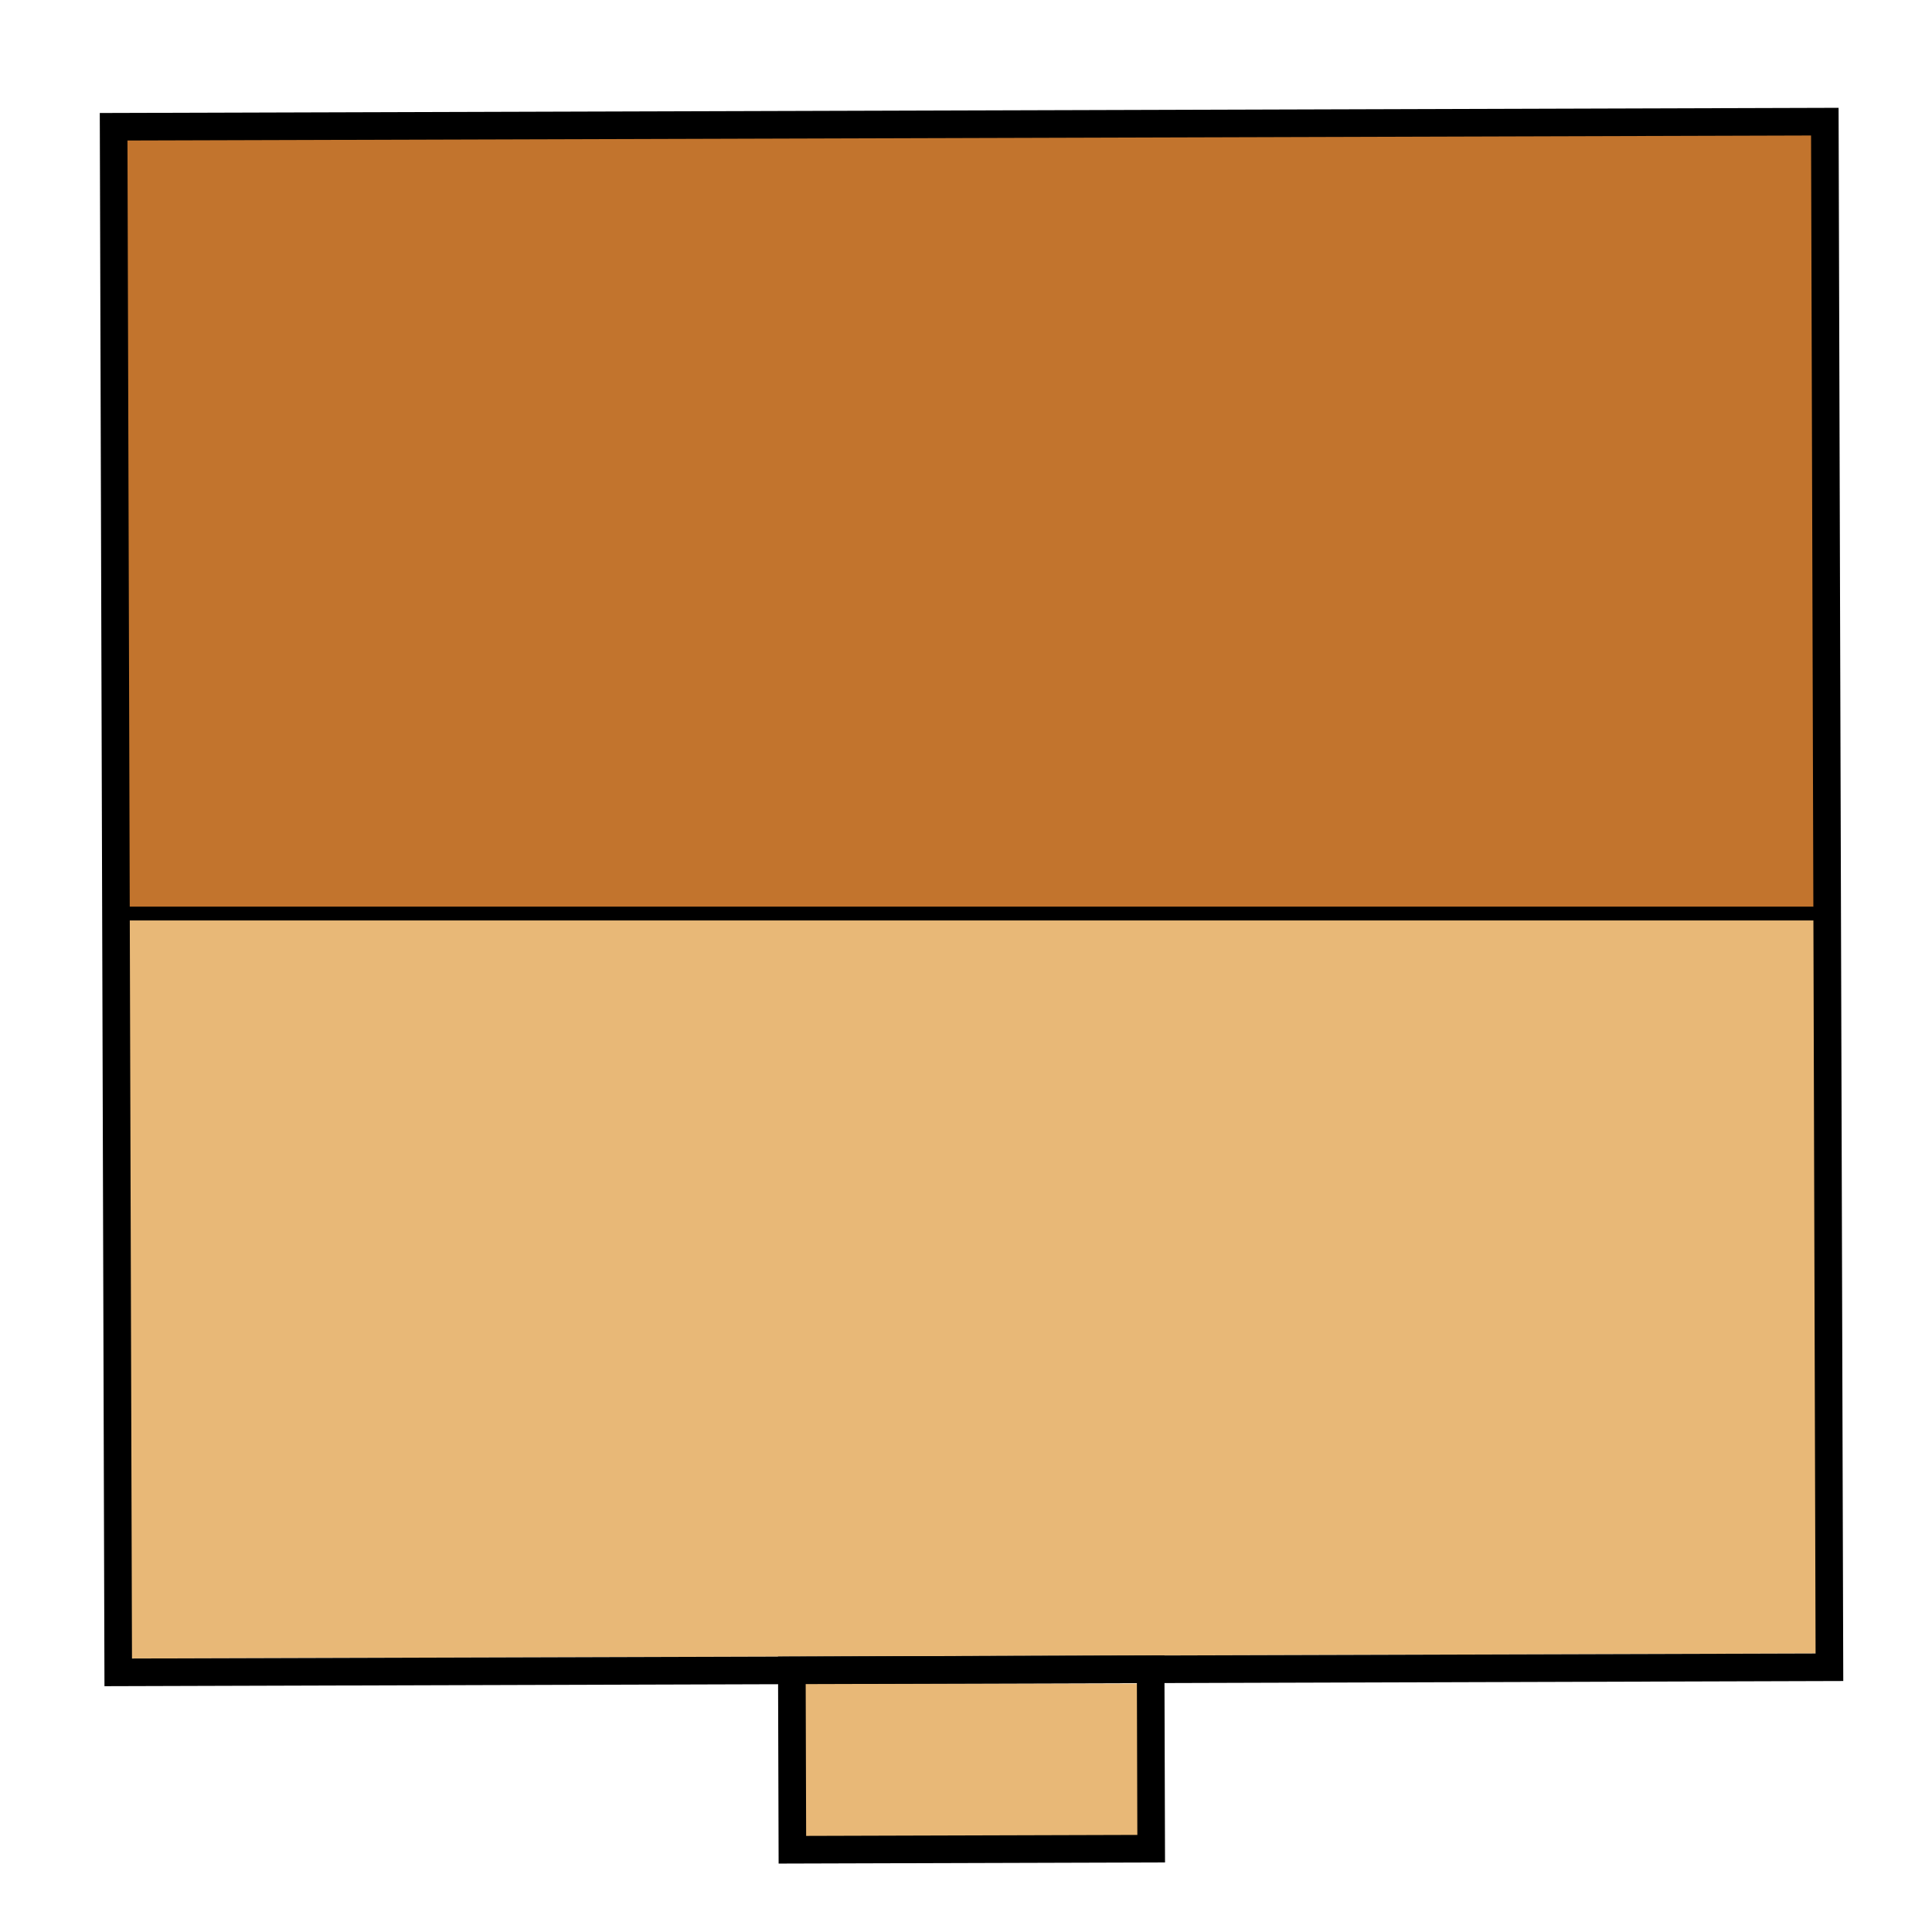
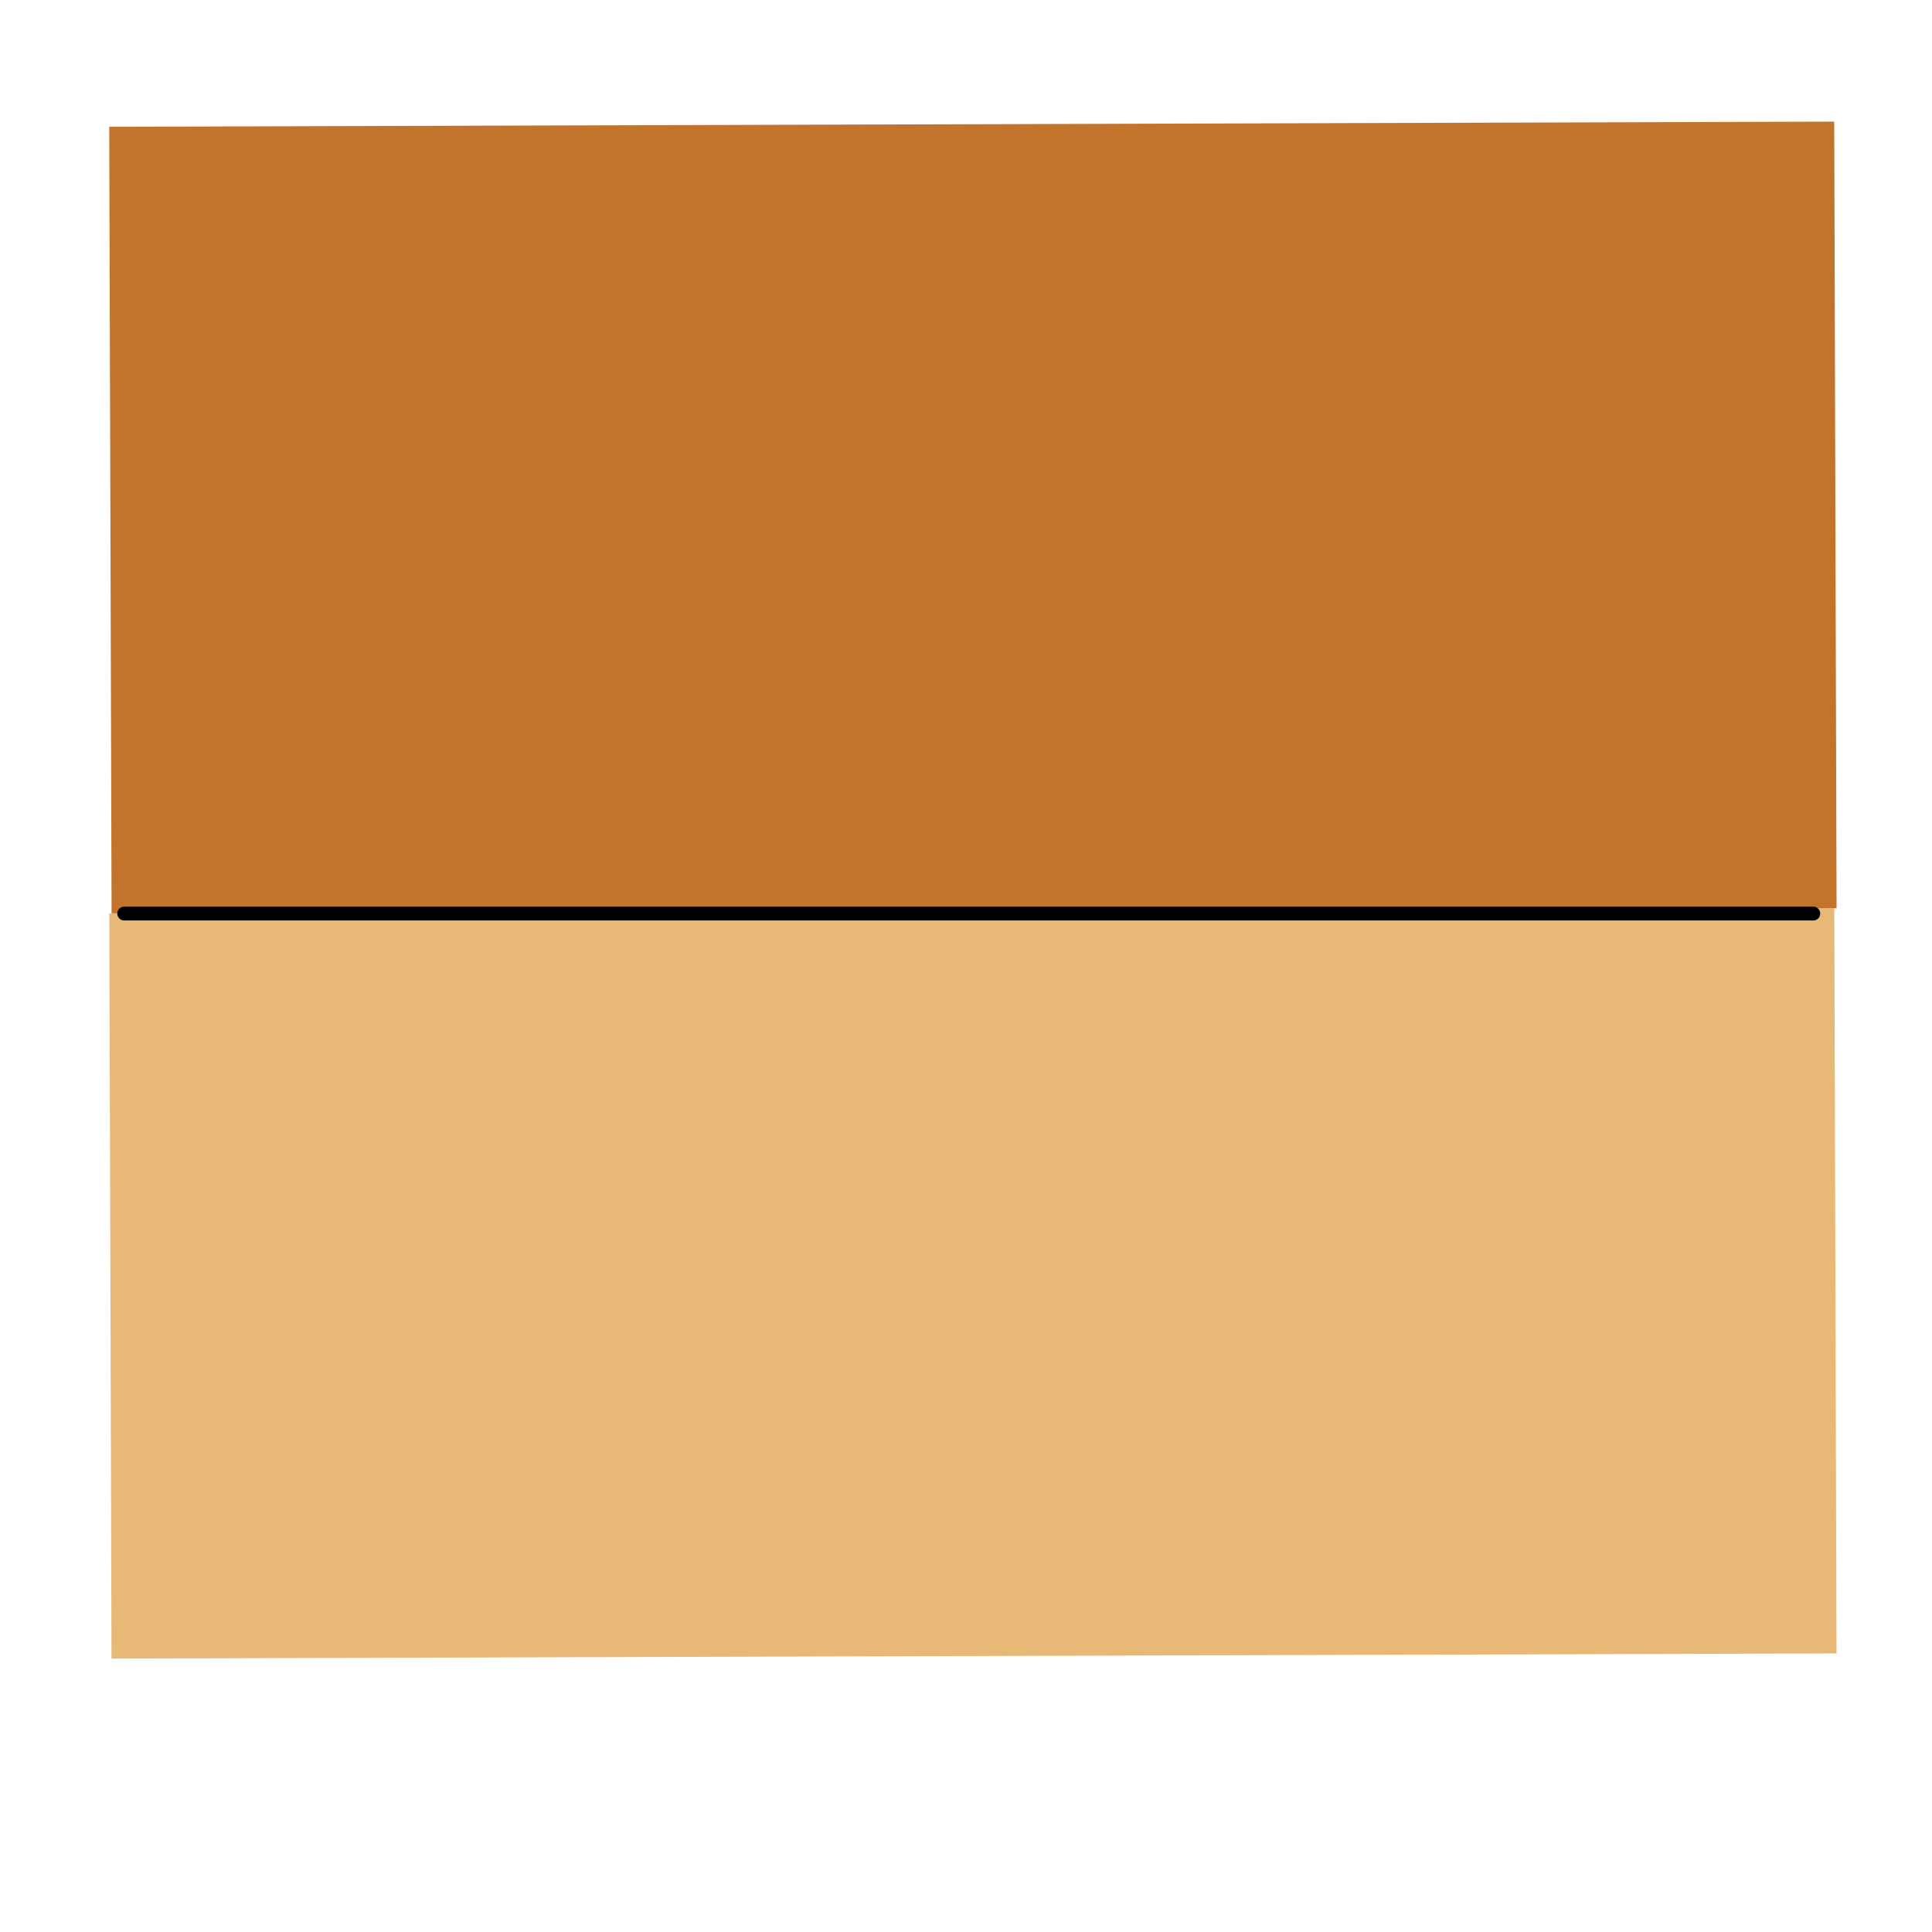
<svg xmlns="http://www.w3.org/2000/svg" id="Layer_1" viewBox="0 0 70 70" style="enable-background:new 0 0 70 70;">
  <style>.st0{fill:#E8B877;}
.st1{fill:#C2742D;}
.st2{fill:none;stroke:#000000;stroke-miterlimit:10;}
.st3{fill:none;stroke:#000000;stroke-width:0.5;stroke-linecap:round;stroke-linejoin:round;stroke-miterlimit:10;}</style>
  <rect x="4" y="33" transform="matrix(1 -2.978074e-03 2.978074e-03 1 -0.138 0.105)" class="st0" width="62.5" height="27" />
  <rect x="4" y="4.5" transform="matrix(1 -2.978074e-03 2.978074e-03 1 -5.572811e-02 0.105)" class="st1" width="62.5" height="28.5" />
-   <rect x="4.2" y="4.5" transform="matrix(1 -2.978074e-03 2.978074e-03 1 -9.663122e-02 0.105)" class="st2" width="62" height="56" />
  <g>
-     <rect x="28.6" y="61" class="st0" width="13.4" height="6" />
-   </g>
-   <rect x="28.7" y="60.5" transform="matrix(1 -2.978087e-03 2.978087e-03 1 -0.19 0.105)" class="st2" width="13" height="6.5" />
+     </g>
  <line class="st3" x1="4.5" y1="33.1" x2="65.7" y2="33.1" />
</svg>